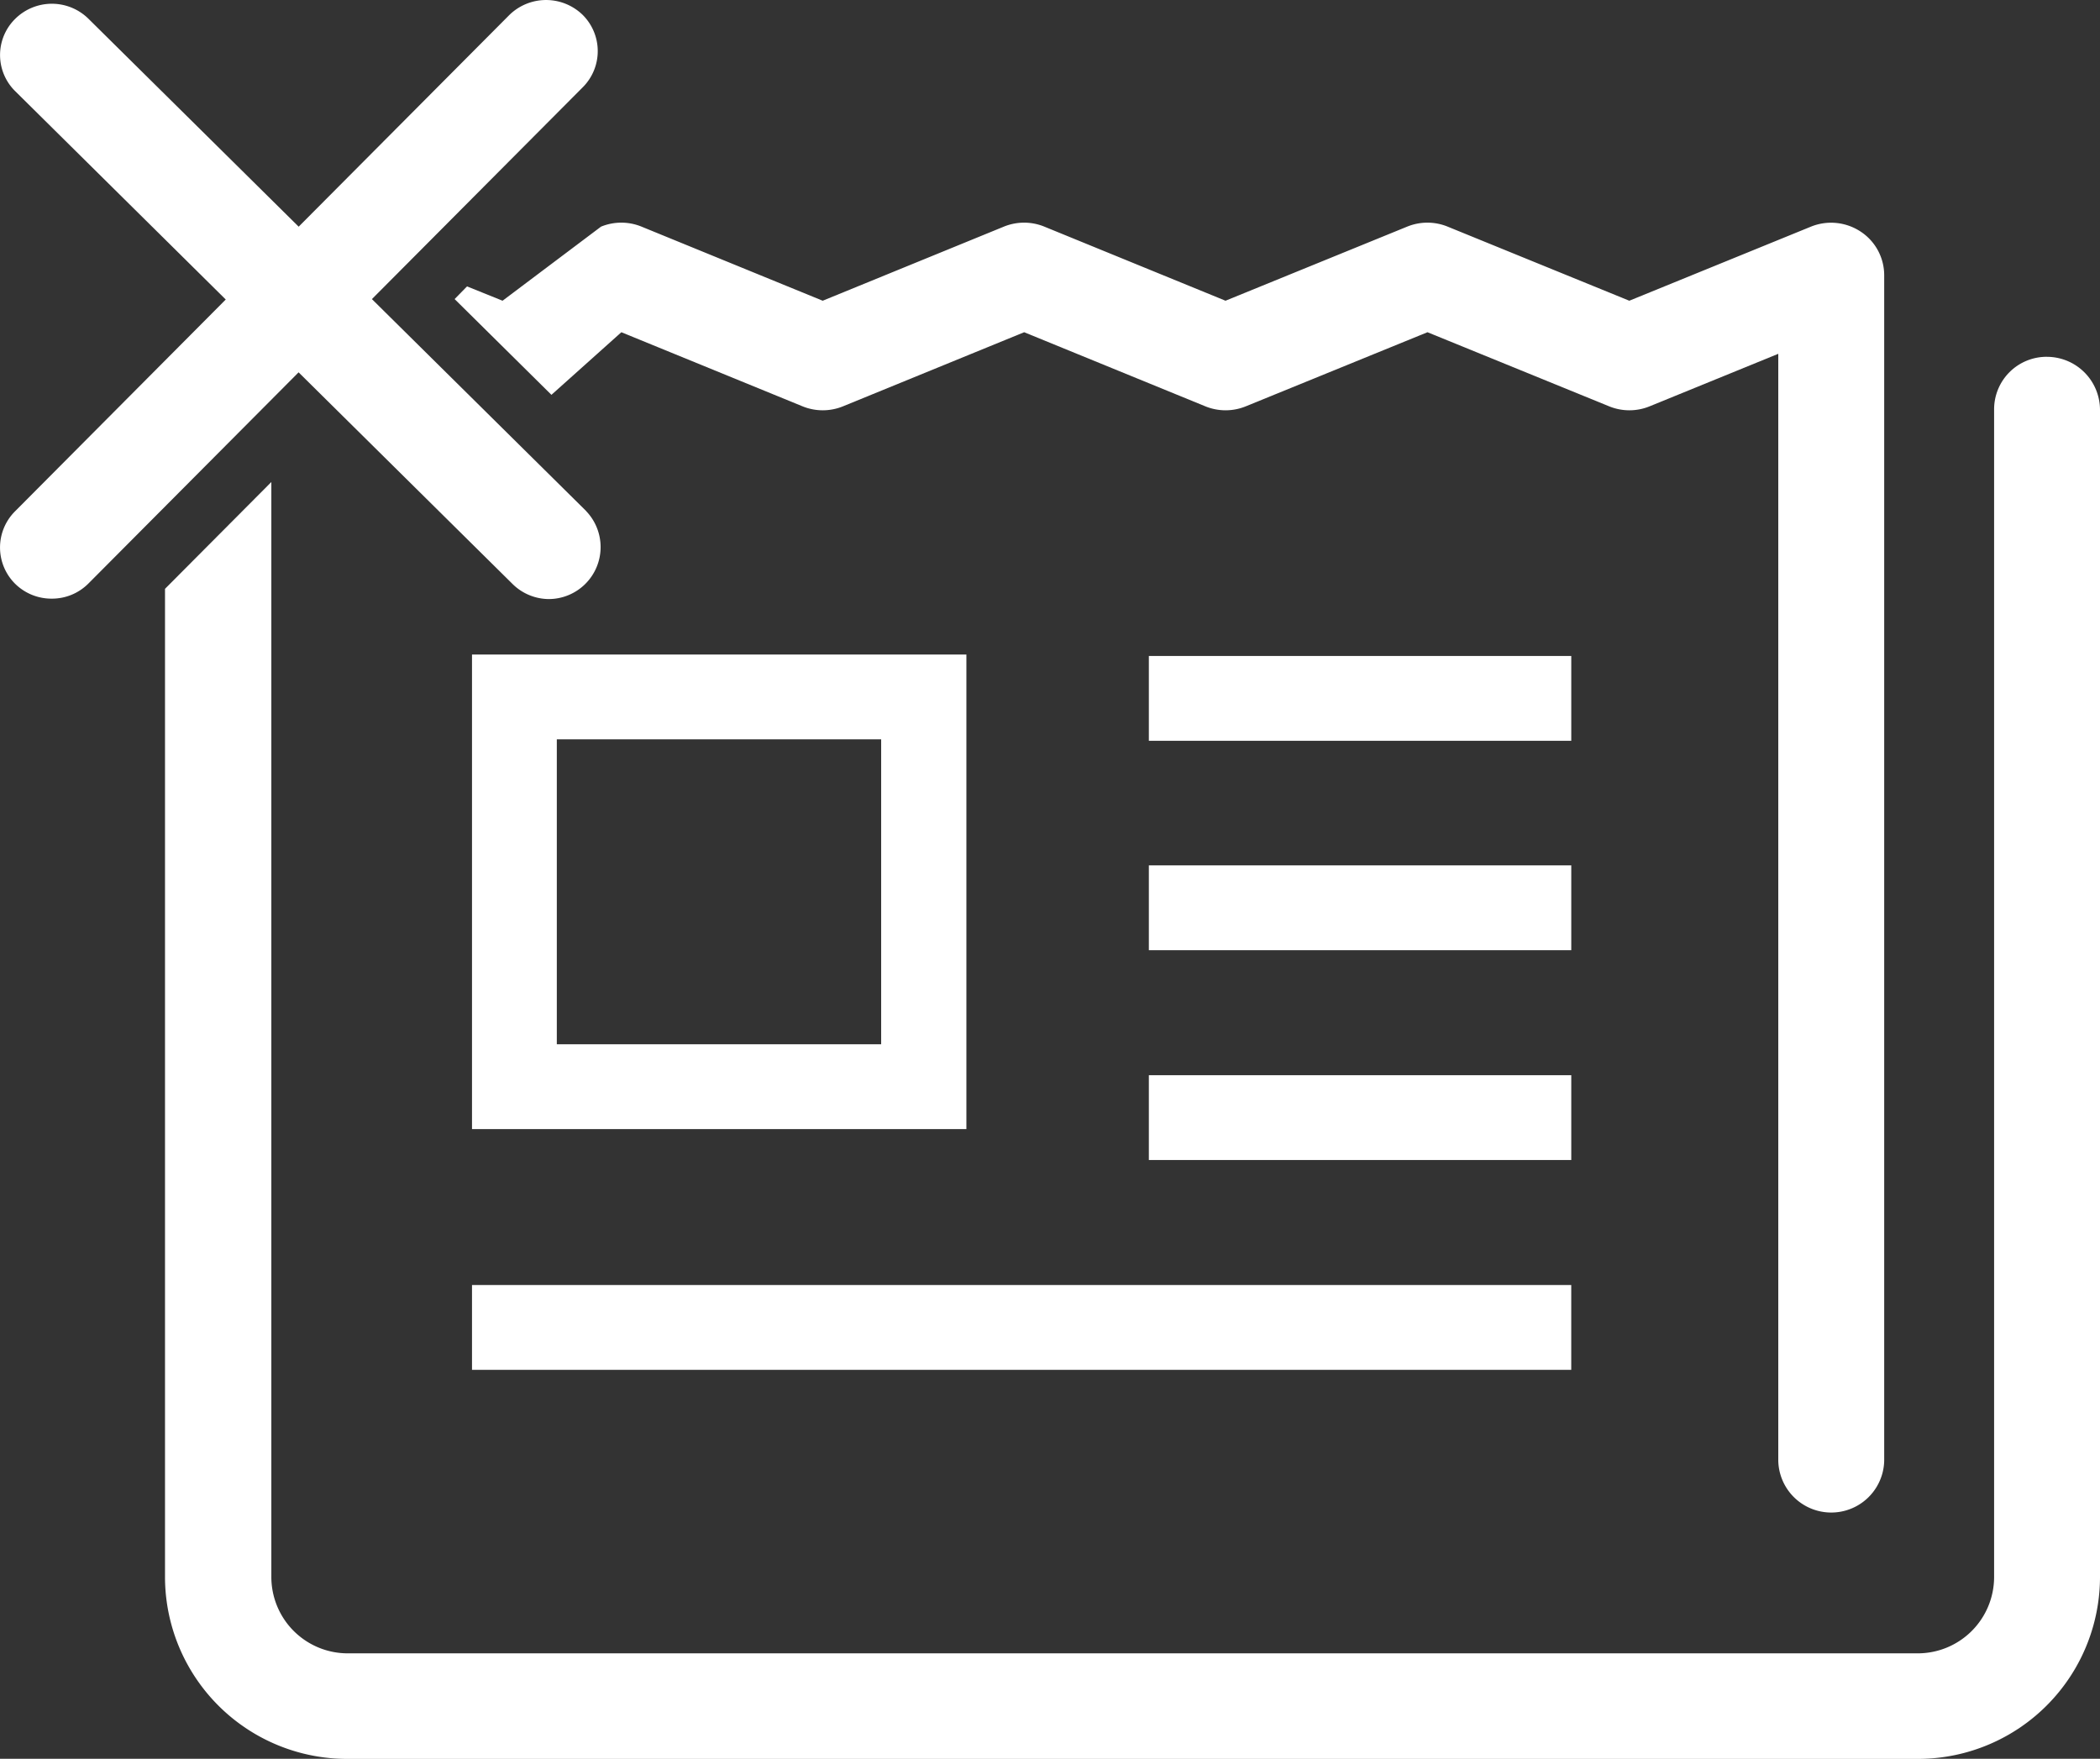
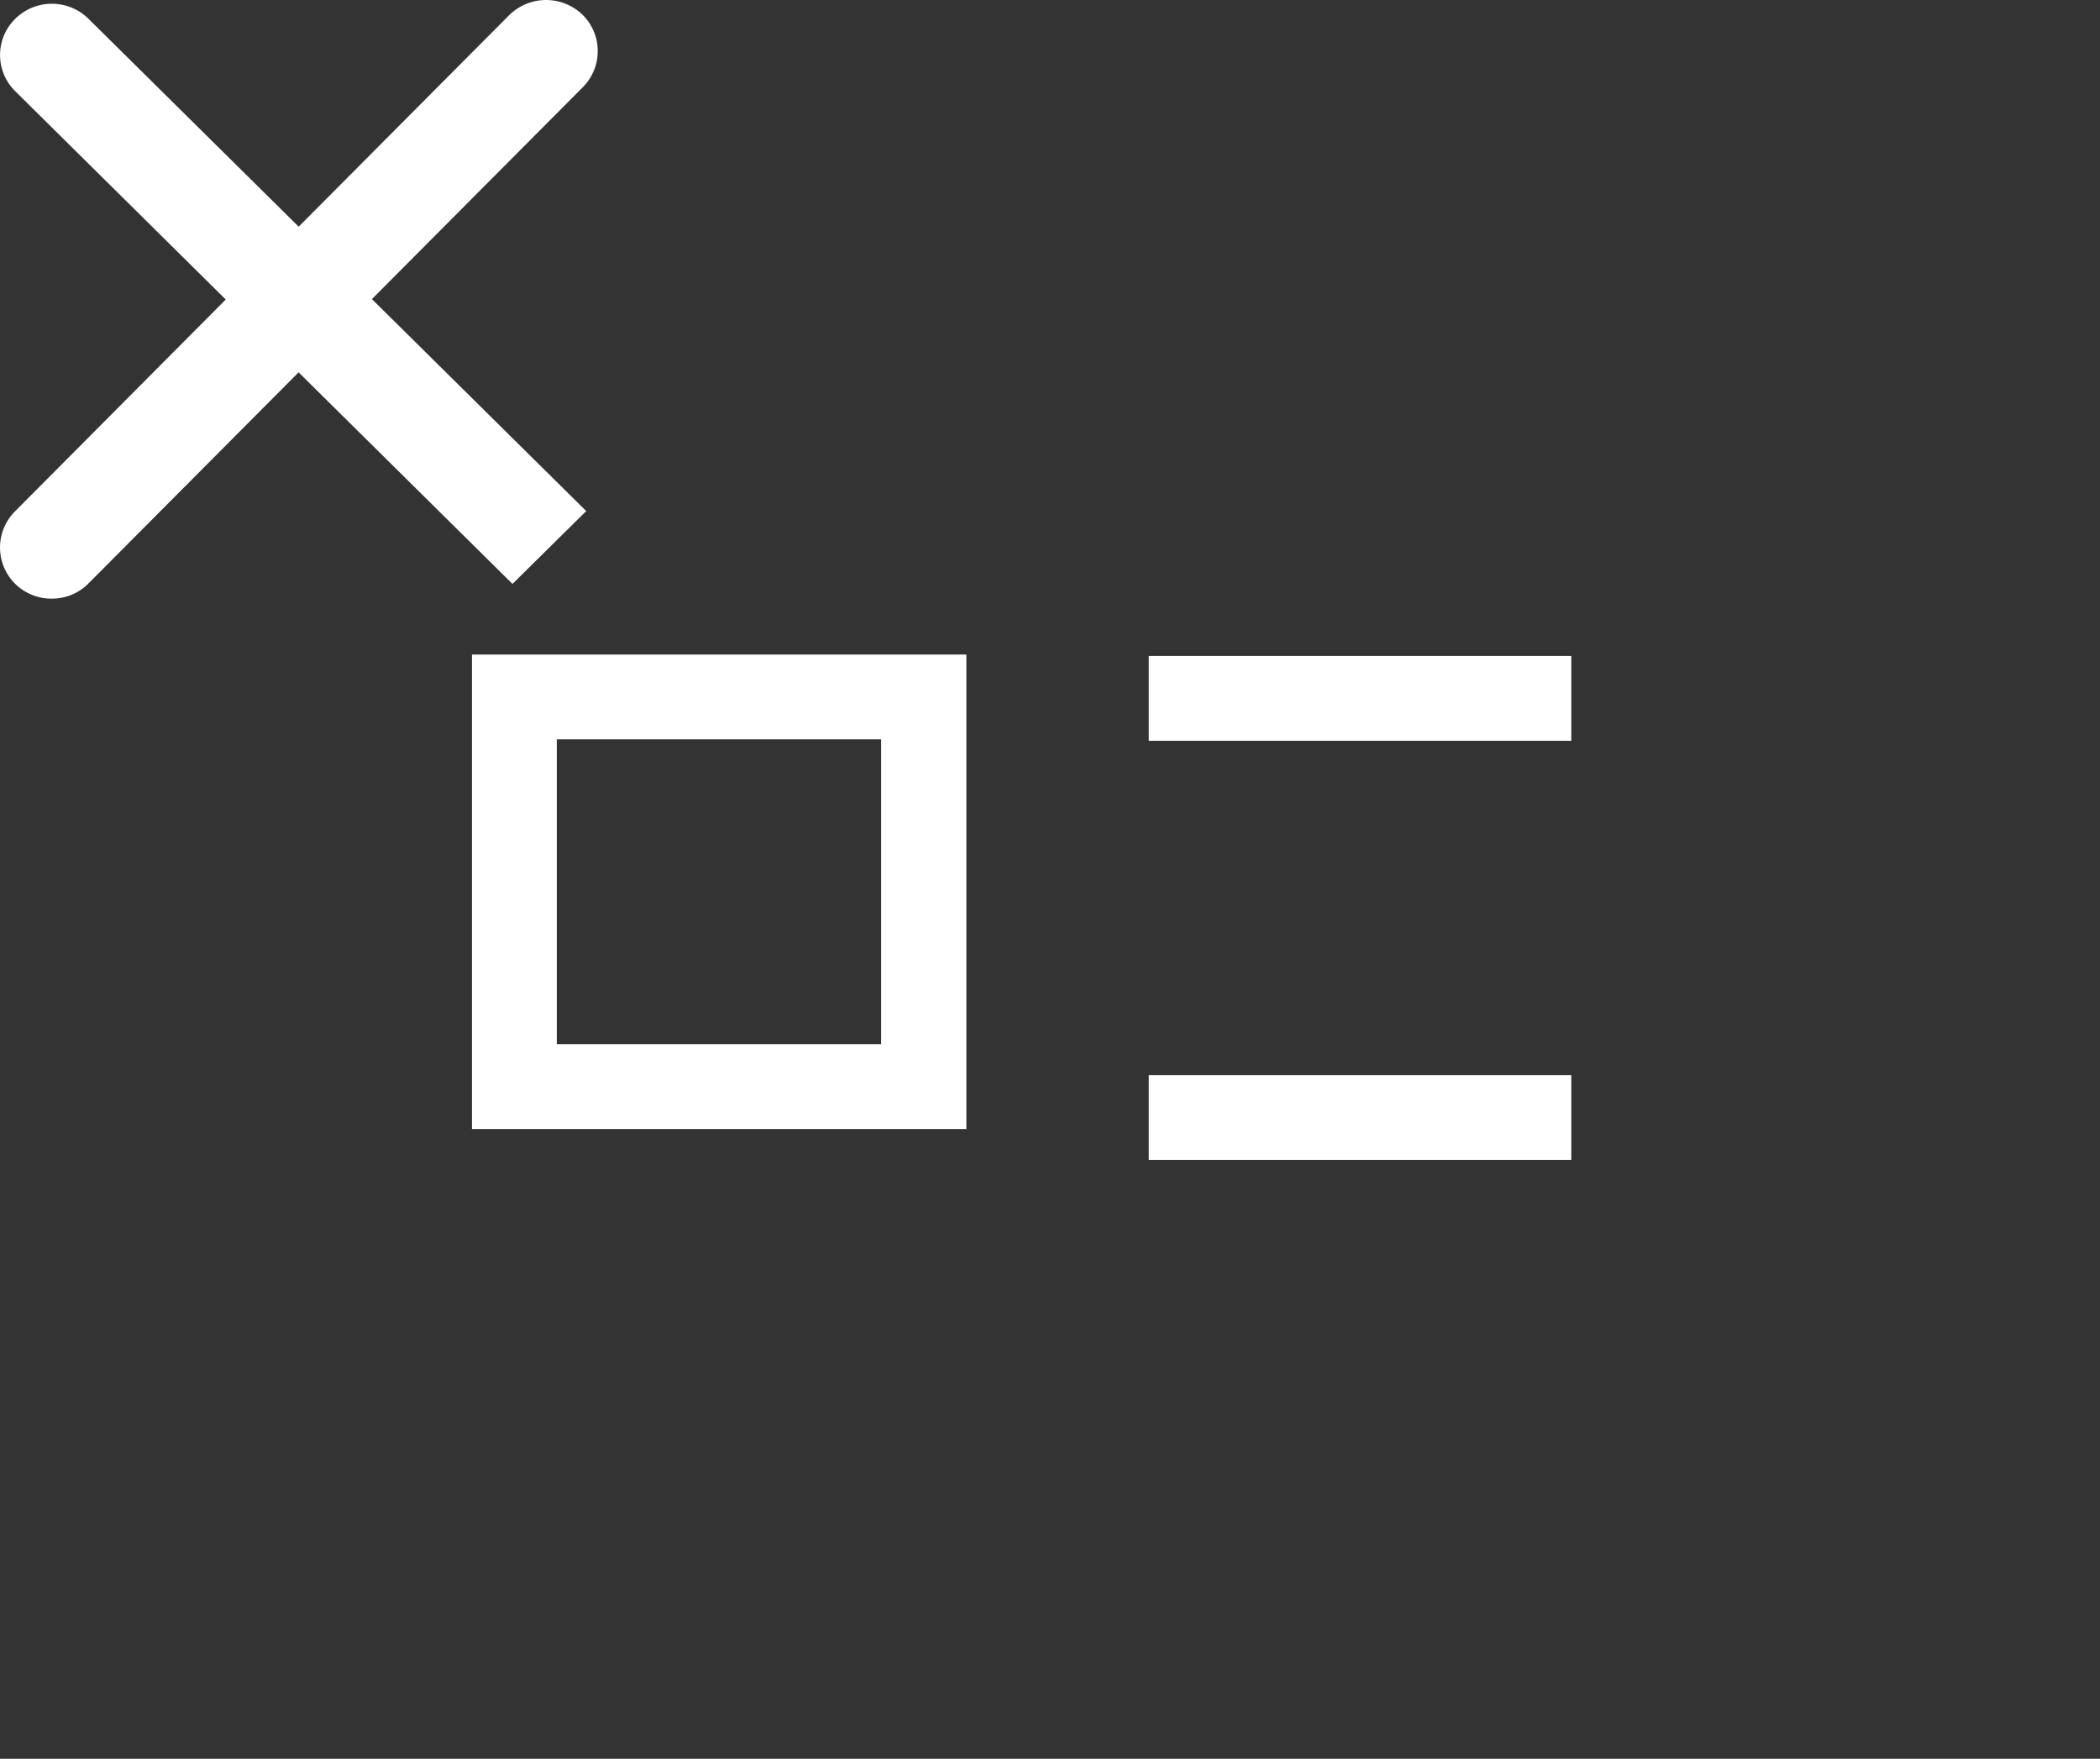
<svg xmlns="http://www.w3.org/2000/svg" id="グループ_70" data-name="グループ 70" width="80" height="67" viewBox="0 0 80 67">
  <rect x="0" y="0" width="80" height="67" fill="#333333" stroke="none" />
  <defs>
    <clipPath id="clip-path">
      <rect id="長方形_405" data-name="長方形 405" width="80" height="67" fill="#fff" />
    </clipPath>
  </defs>
  <path id="パス_726" data-name="パス 726" d="M114.088,178.666h18.834V160.588H114.088Zm15.587-3.231H117.319V163.819h12.356Z" transform="translate(-96.107 -135.654)" fill="#fff" />
  <rect id="長方形_401" data-name="長方形 401" width="16.092" height="3.231" transform="translate(43.766 24.989)" fill="#fff" />
-   <rect id="長方形_402" data-name="長方形 402" width="16.092" height="3.231" transform="translate(43.766 32.966)" fill="#fff" />
  <rect id="長方形_403" data-name="長方形 403" width="16.092" height="3.231" transform="translate(43.766 40.959)" fill="#fff" />
-   <rect id="長方形_404" data-name="長方形 404" width="41.876" height="3.231" transform="translate(17.981 48.952)" fill="#fff" />
  <g id="グループ_69" data-name="グループ 69">
    <g id="グループ_68" data-name="グループ 68" clip-path="url(#clip-path)">
-       <path id="パス_727" data-name="パス 727" d="M110.361,56.841l-.473.483,3.688,3.648,2.664-2.385,6.9,2.822a2.038,2.038,0,0,0,1.545,0l6.9-2.822,6.9,2.822a2.038,2.038,0,0,0,1.545,0l6.919-2.822,6.919,2.822a2.038,2.038,0,0,0,1.545,0l4.9-2v42.168a2.018,2.018,0,0,0,4.035,0V56.42a1.989,1.989,0,0,0-.9-1.668,2.043,2.043,0,0,0-1.891-.187l-6.919,2.822-6.919-2.822a2.038,2.038,0,0,0-1.545,0l-6.919,2.822-6.9-2.822a2.038,2.038,0,0,0-1.545,0l-6.9,2.822-6.9-2.822a2.038,2.038,0,0,0-1.545,0l-3.751,2.822Z" transform="translate(-92.569 -45.931)" fill="#fff" />
-       <path id="パス_728" data-name="パス 728" d="M111.584,87.188a2,2,0,0,0-2.017,2v44.491a2.91,2.91,0,0,1-2.932,2.9H46.87a2.91,2.91,0,0,1-2.932-2.9V91.958l-4.051,4.069V133.69A6.938,6.938,0,0,0,46.87,140.6h59.749a6.938,6.938,0,0,0,6.982-6.906V89.2a2.024,2.024,0,0,0-2.017-2.011" transform="translate(-33.601 -73.596)" fill="#fff" />
-       <path id="パス_729" data-name="パス 729" d="M22.332,19.469l-8.164-8.075,8.038-8.075A1.947,1.947,0,0,0,22.19.56,2,2,0,0,0,19.4.575l-8.022,8.06L3.371.716a1.984,1.984,0,0,0-2.79,0,1.933,1.933,0,0,0,0,2.759L8.6,11.41.566,19.485a1.947,1.947,0,0,0,.016,2.759,1.967,1.967,0,0,0,1.387.561,1.954,1.954,0,0,0,1.4-.577l8.006-8.044,8.148,8.06a1.983,1.983,0,0,0,1.387.577,1.98,1.98,0,0,0,1.418-3.352" transform="translate(0 0)" fill="#fff" />
+       <path id="パス_729" data-name="パス 729" d="M22.332,19.469l-8.164-8.075,8.038-8.075A1.947,1.947,0,0,0,22.19.56,2,2,0,0,0,19.4.575l-8.022,8.06L3.371.716a1.984,1.984,0,0,0-2.79,0,1.933,1.933,0,0,0,0,2.759L8.6,11.41.566,19.485a1.947,1.947,0,0,0,.016,2.759,1.967,1.967,0,0,0,1.387.561,1.954,1.954,0,0,0,1.4-.577l8.006-8.044,8.148,8.06" transform="translate(0 0)" fill="#fff" />
    </g>
  </g>
</svg>